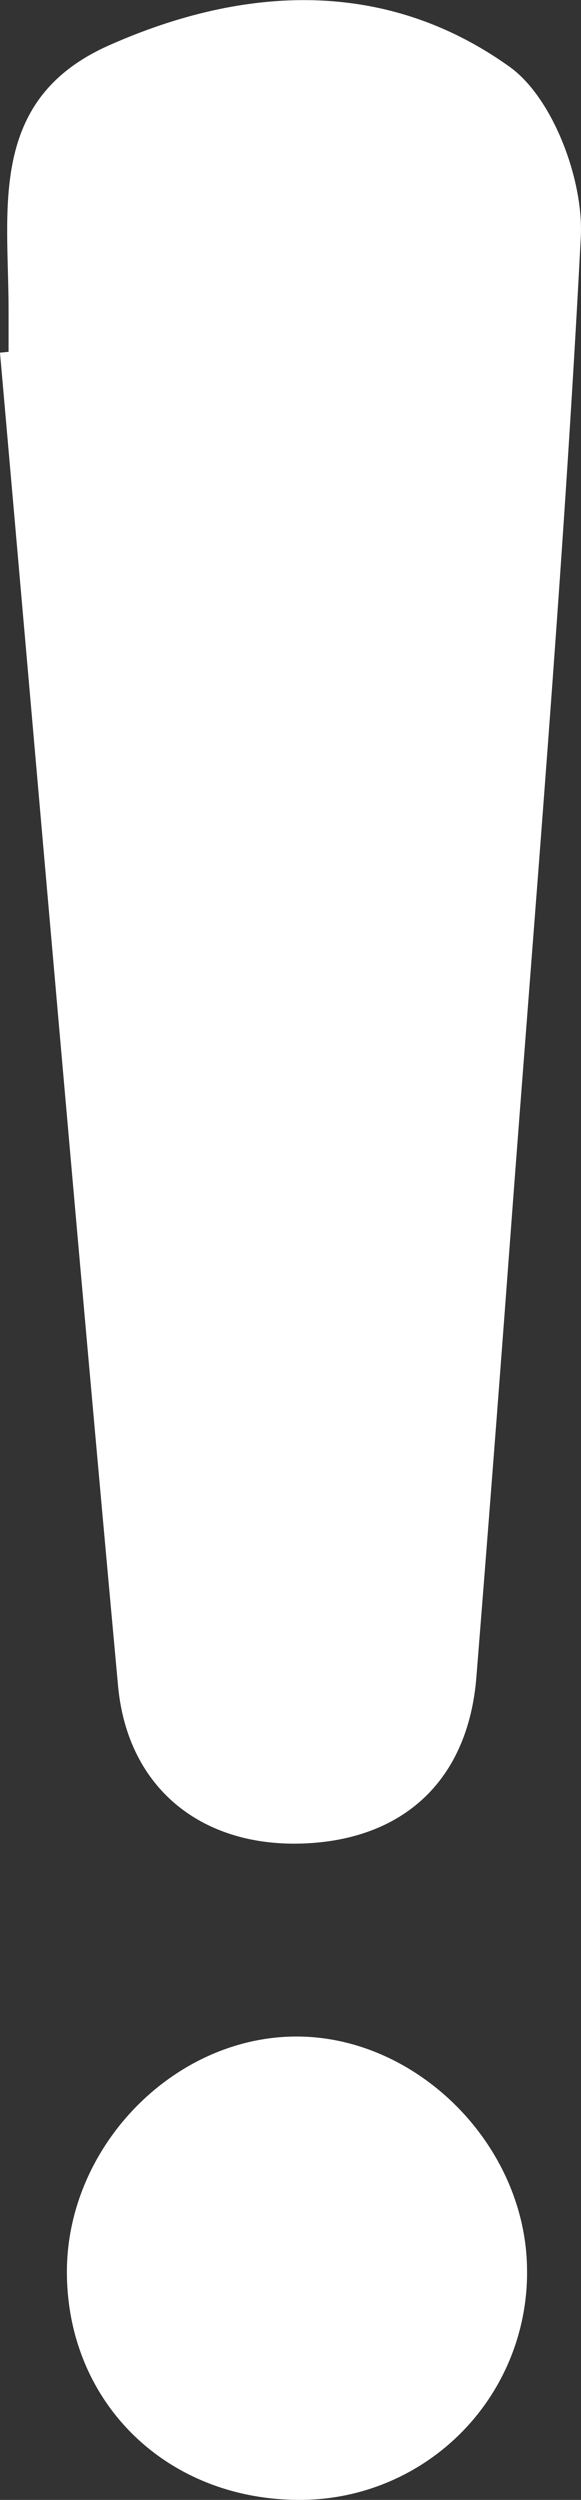
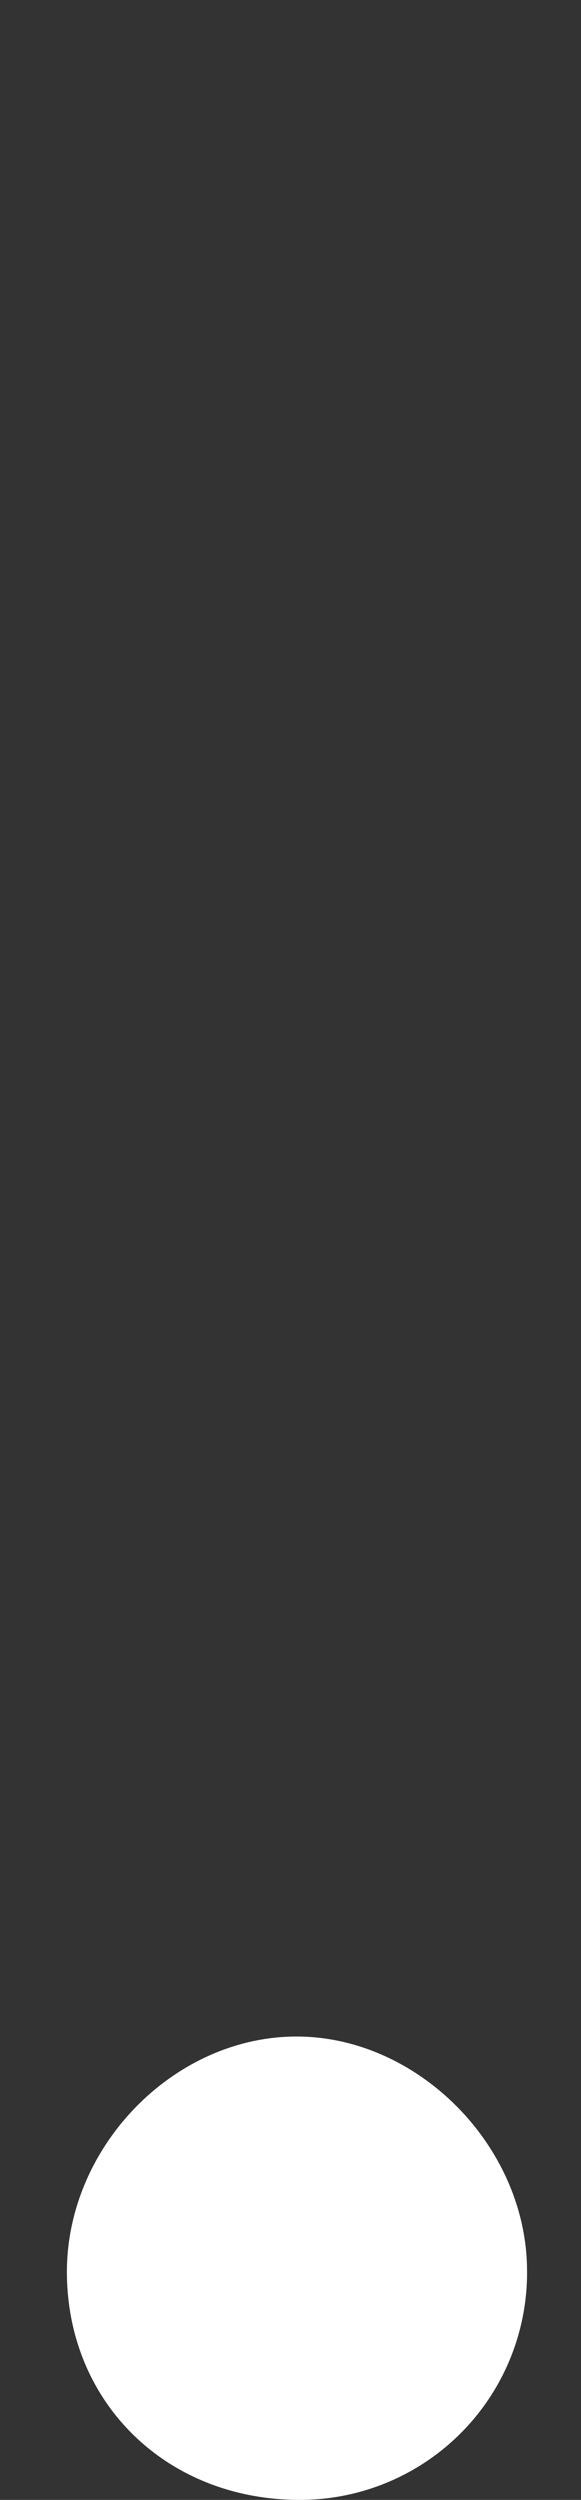
<svg xmlns="http://www.w3.org/2000/svg" viewBox="0 0 82.68 355.28">
  <rect x="0" y="0" width="82.68" height="355.28" fill="#333333" stroke="none" />
  <defs>
    <style>.cls-1{fill:#fff;}</style>
  </defs>
  <g id="Layer_2" data-name="Layer 2">
    <g id="Layer_1-2" data-name="Layer 1">
-       <path class="cls-1" d="M1.22,50c0-2,0-4,0-6,0-14.33-3-29.87,14.28-37.55C35-2.21,55.06-3,72.53,9.5c6.18,4.44,10.54,16.11,10.12,24.19C80.15,82.05,76,130.33,72.41,178.63q-2.23,29.88-4.62,59.74c-1.15,14.32-10,22.89-24.16,23.6-14.68.74-25.47-7.66-26.83-22.38C11,176.45,5.57,113.28,0,50.12Z" />
      <path class="cls-1" d="M75,322.49a32.29,32.29,0,0,1-31.79,32.78C24,355.56,9.54,341.65,9.52,322.88c0-17.48,14.66-32.91,31.79-33.44C58.87,288.89,74.83,304.57,75,322.49Z" />
    </g>
  </g>
</svg>